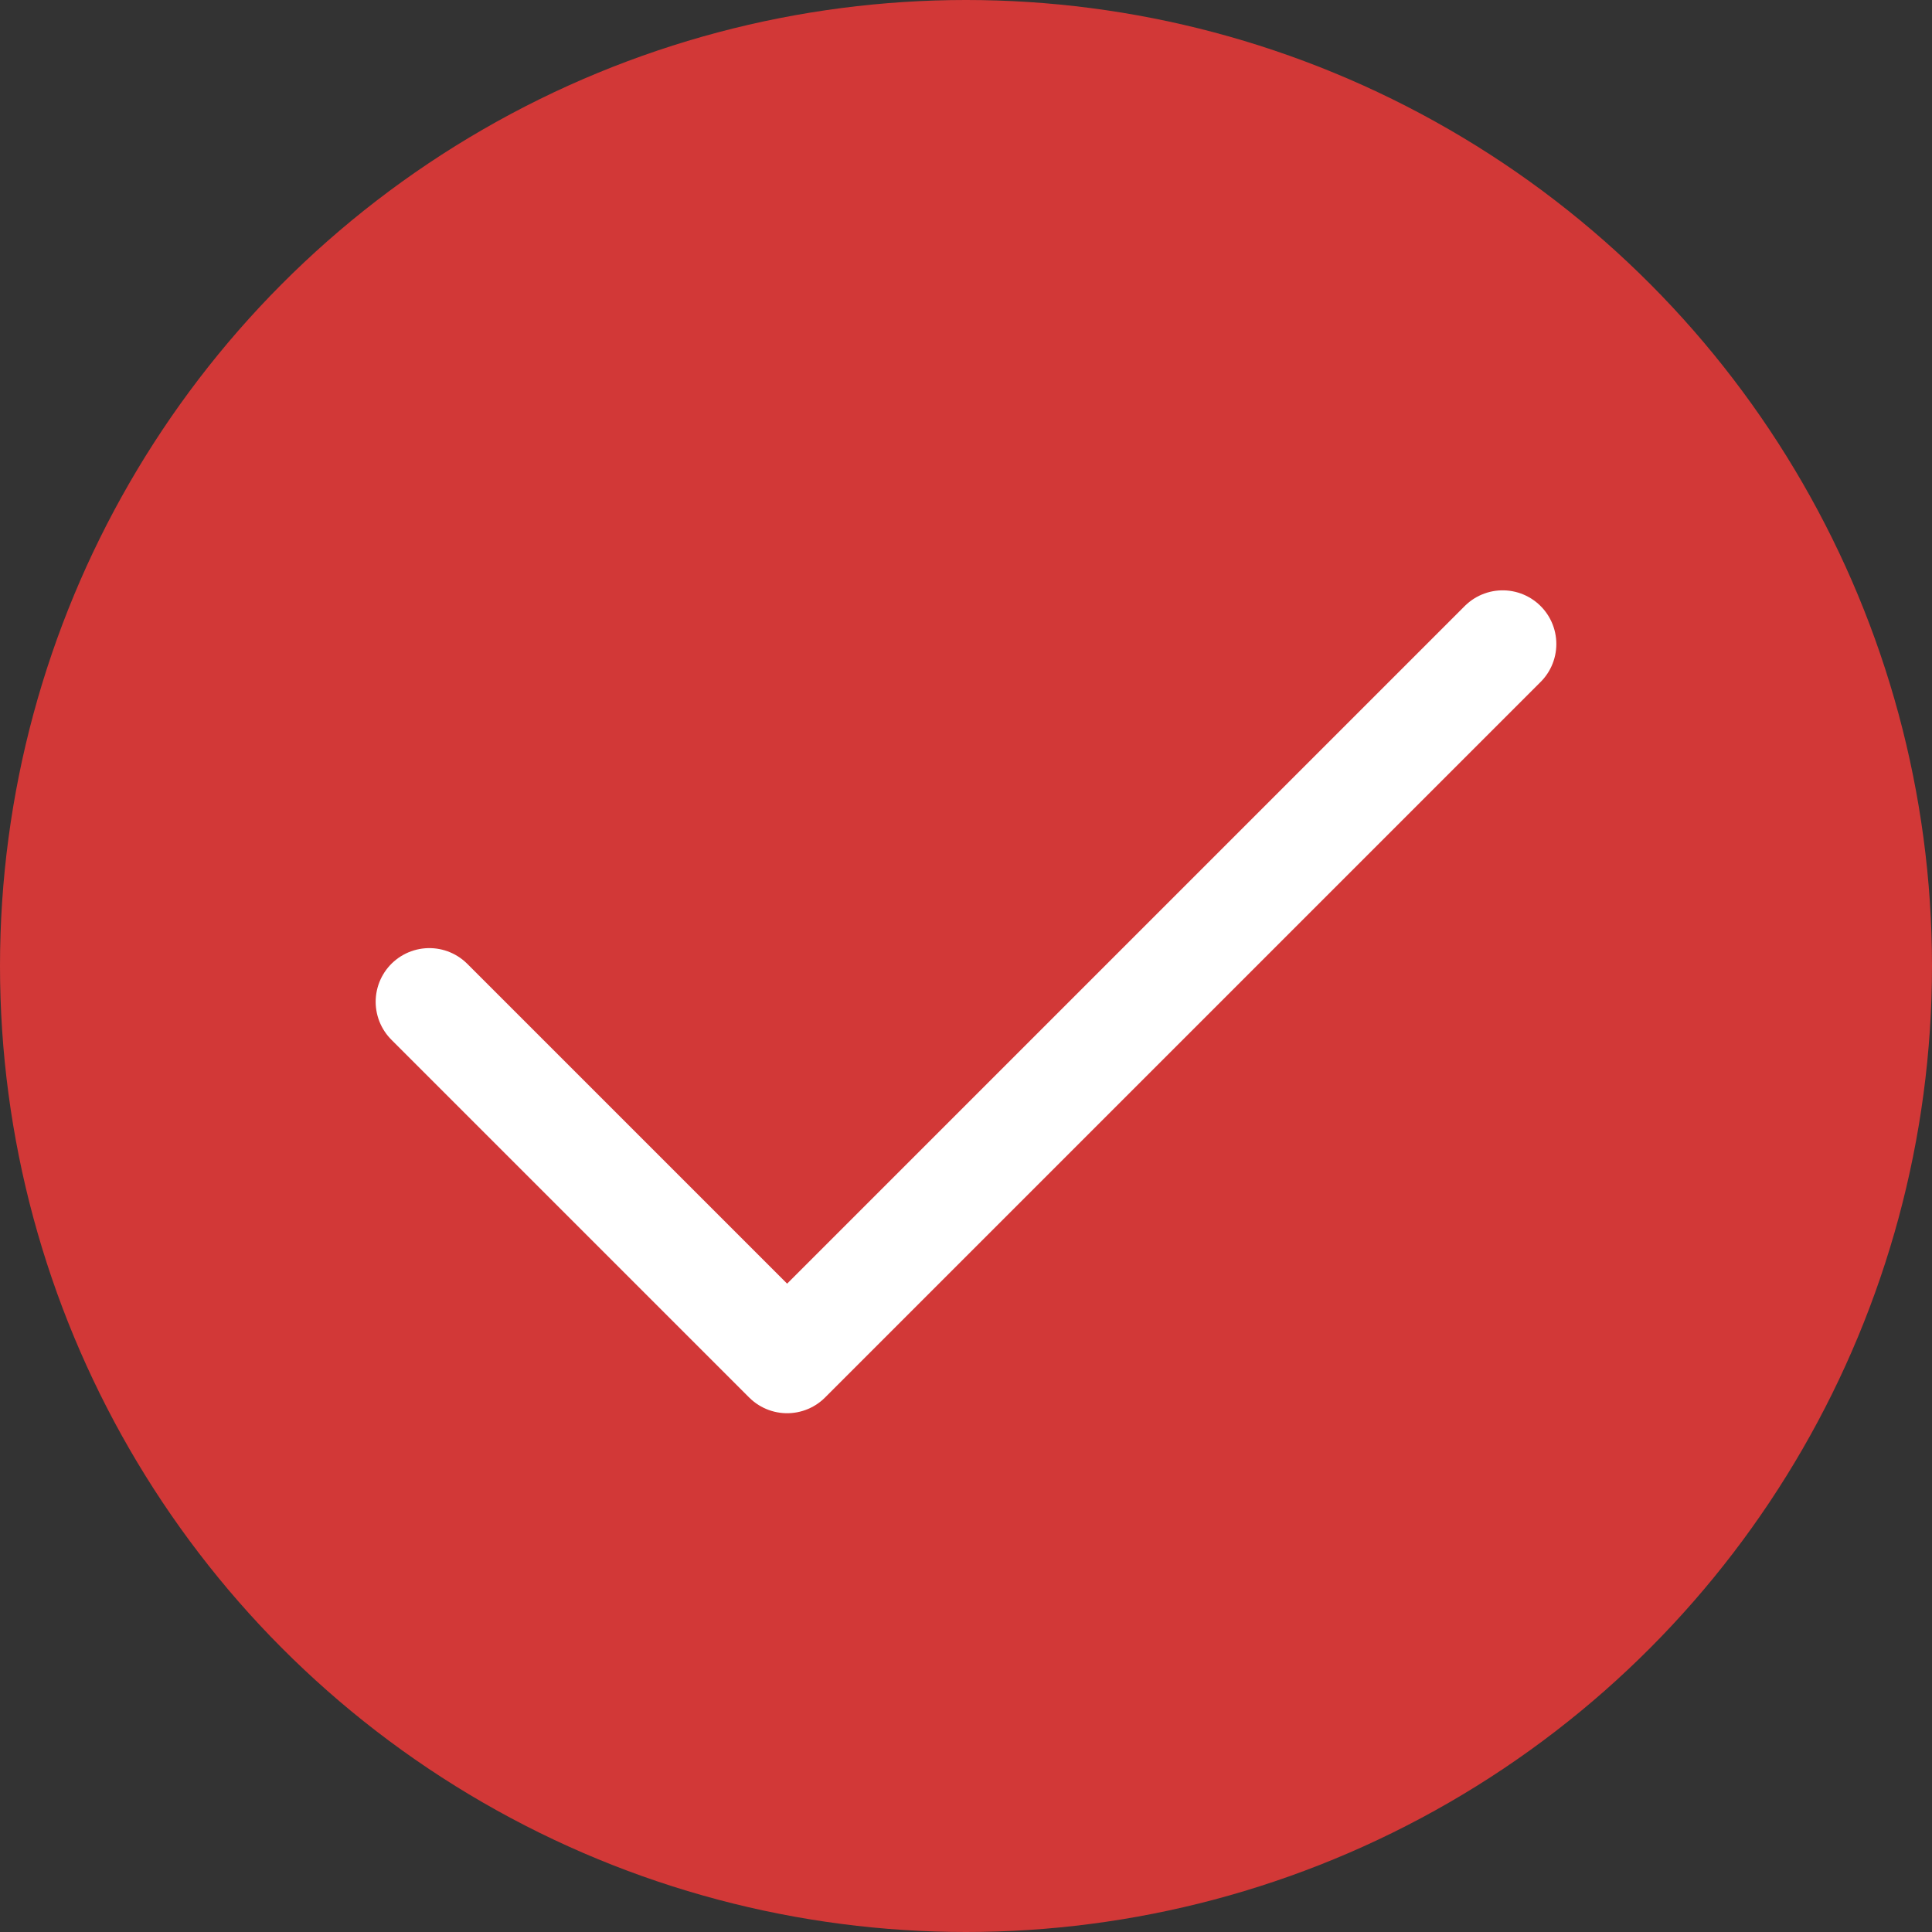
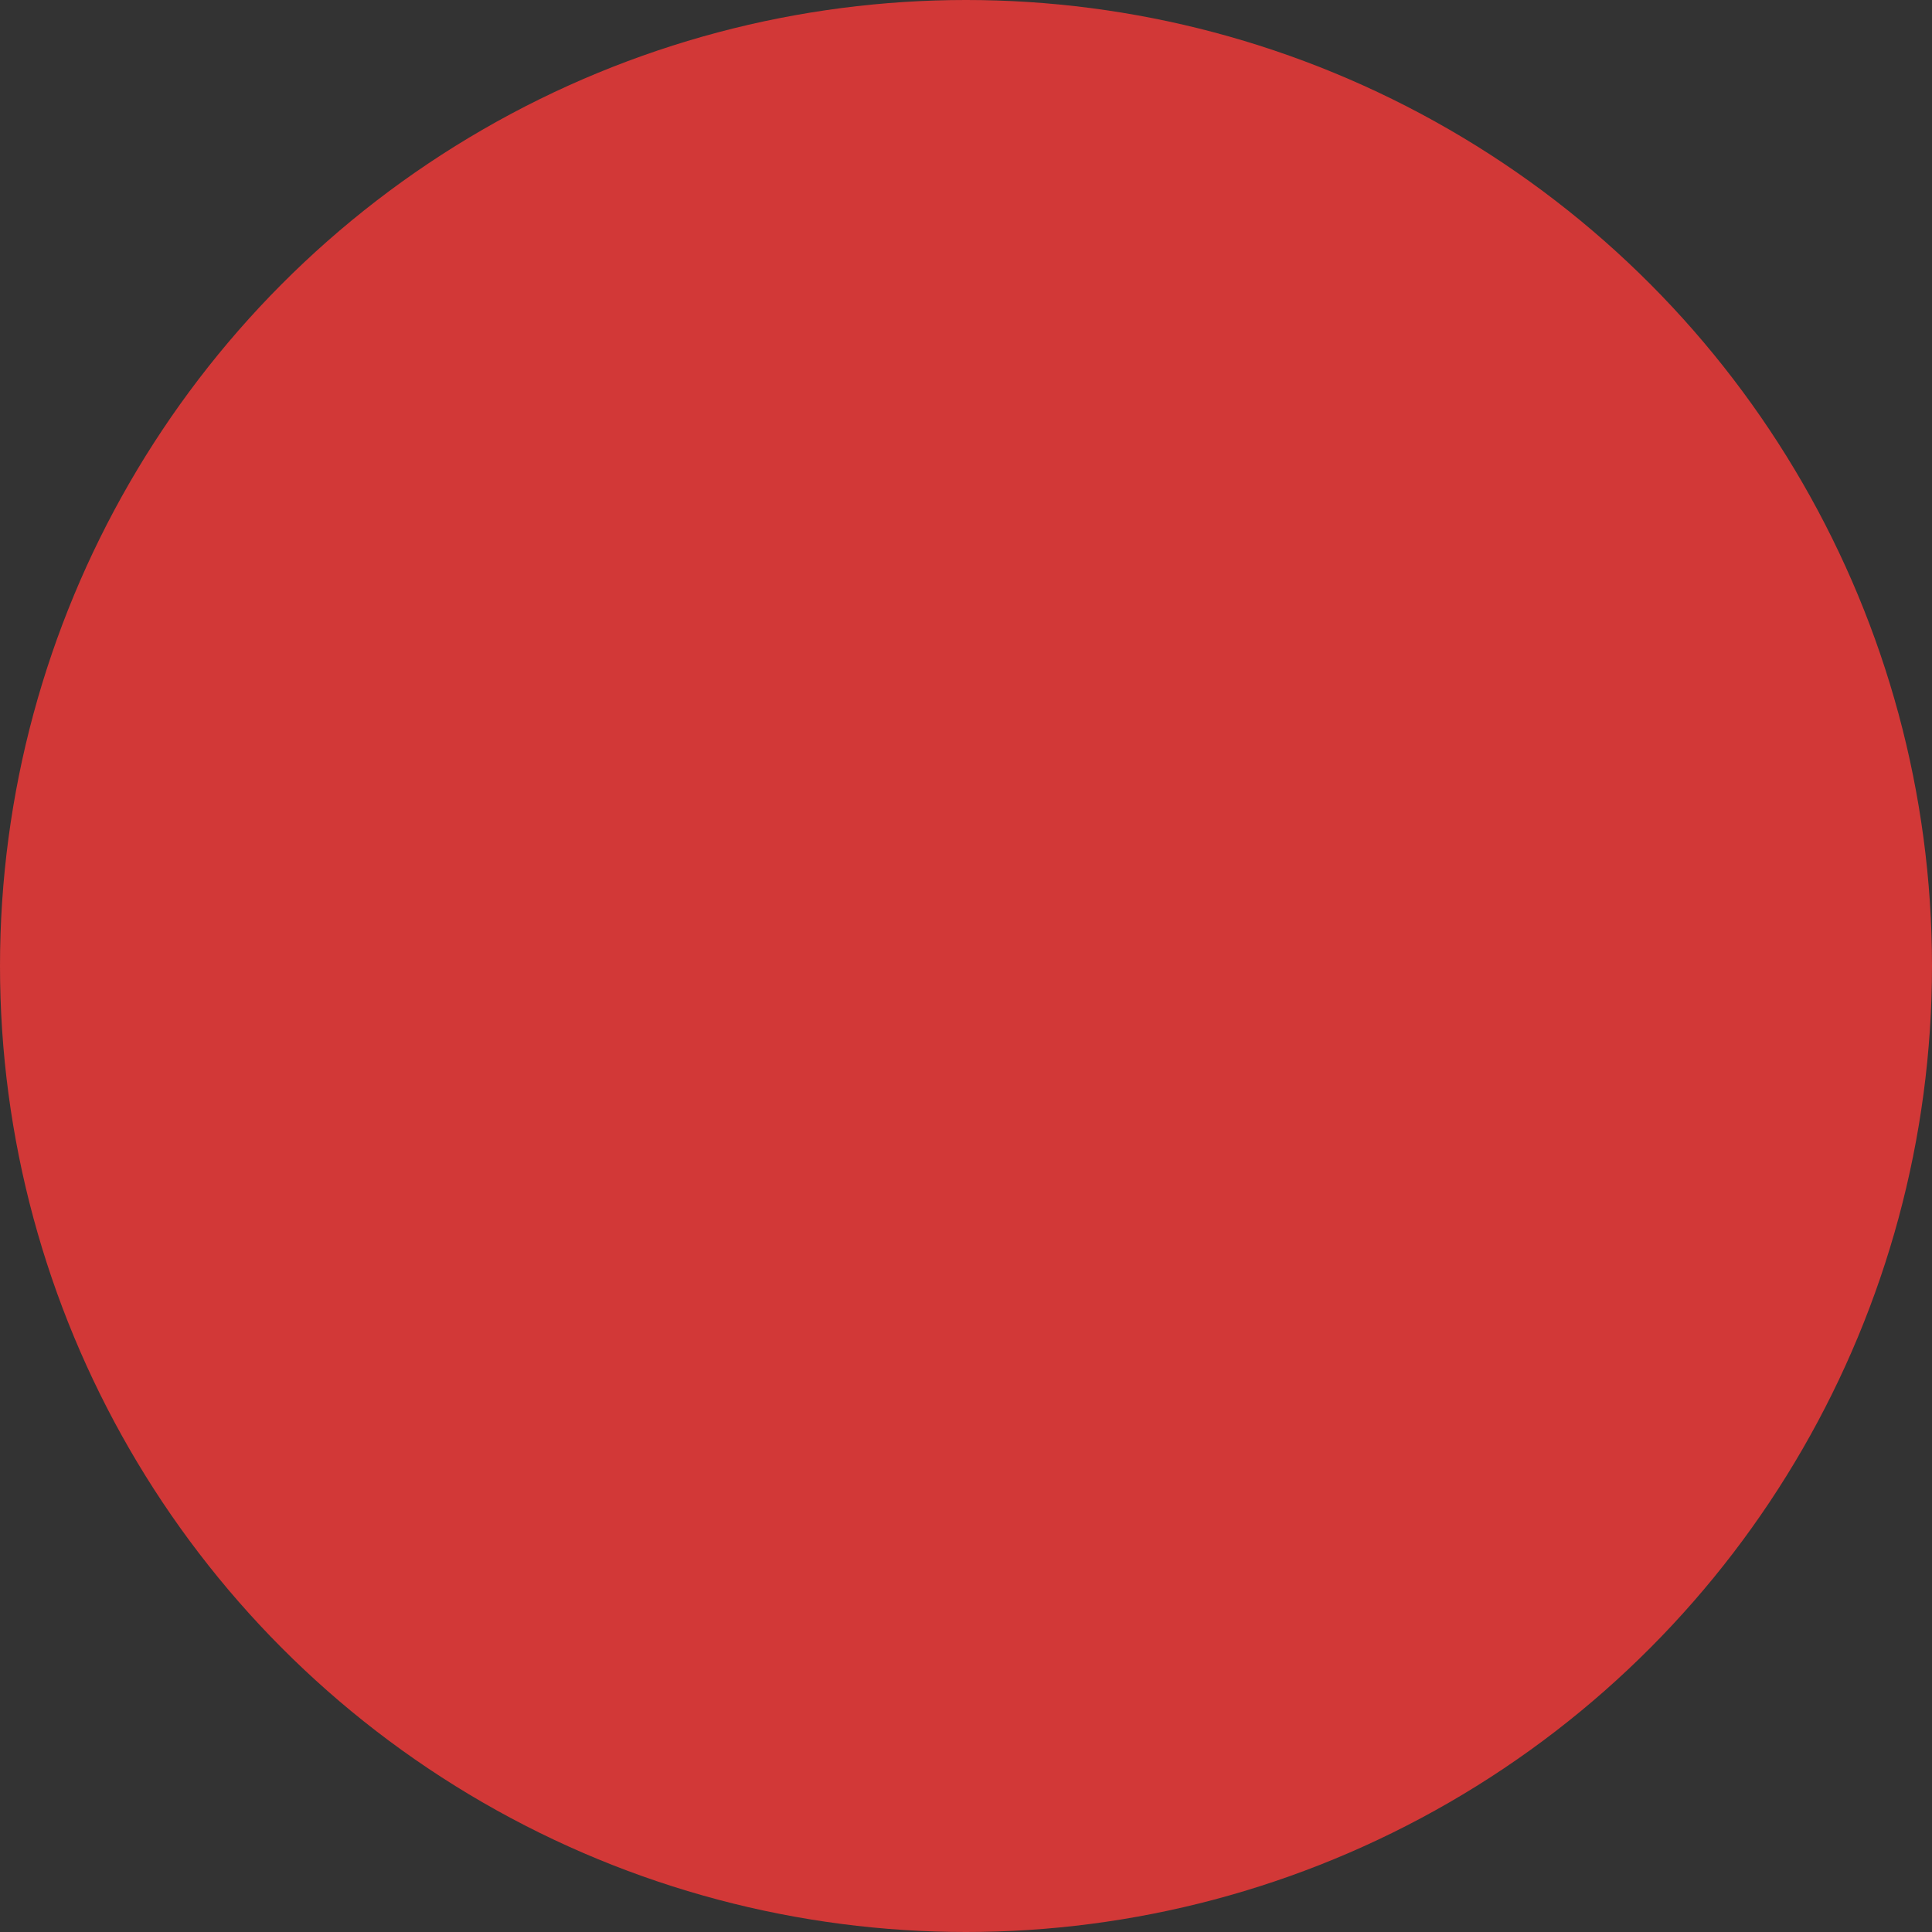
<svg xmlns="http://www.w3.org/2000/svg" width="27" height="27" viewBox="0 0 27 27" fill="none">
  <rect x="0" y="0" width="27" height="27" fill="#333333" stroke="none" />
  <circle cx="13.5" cy="13.5" r="13.5" fill="#D23837" />
-   <path d="M21 9L11 19L6 14" stroke="white" stroke-width="1.5" stroke-linecap="round" stroke-linejoin="round" />
</svg>